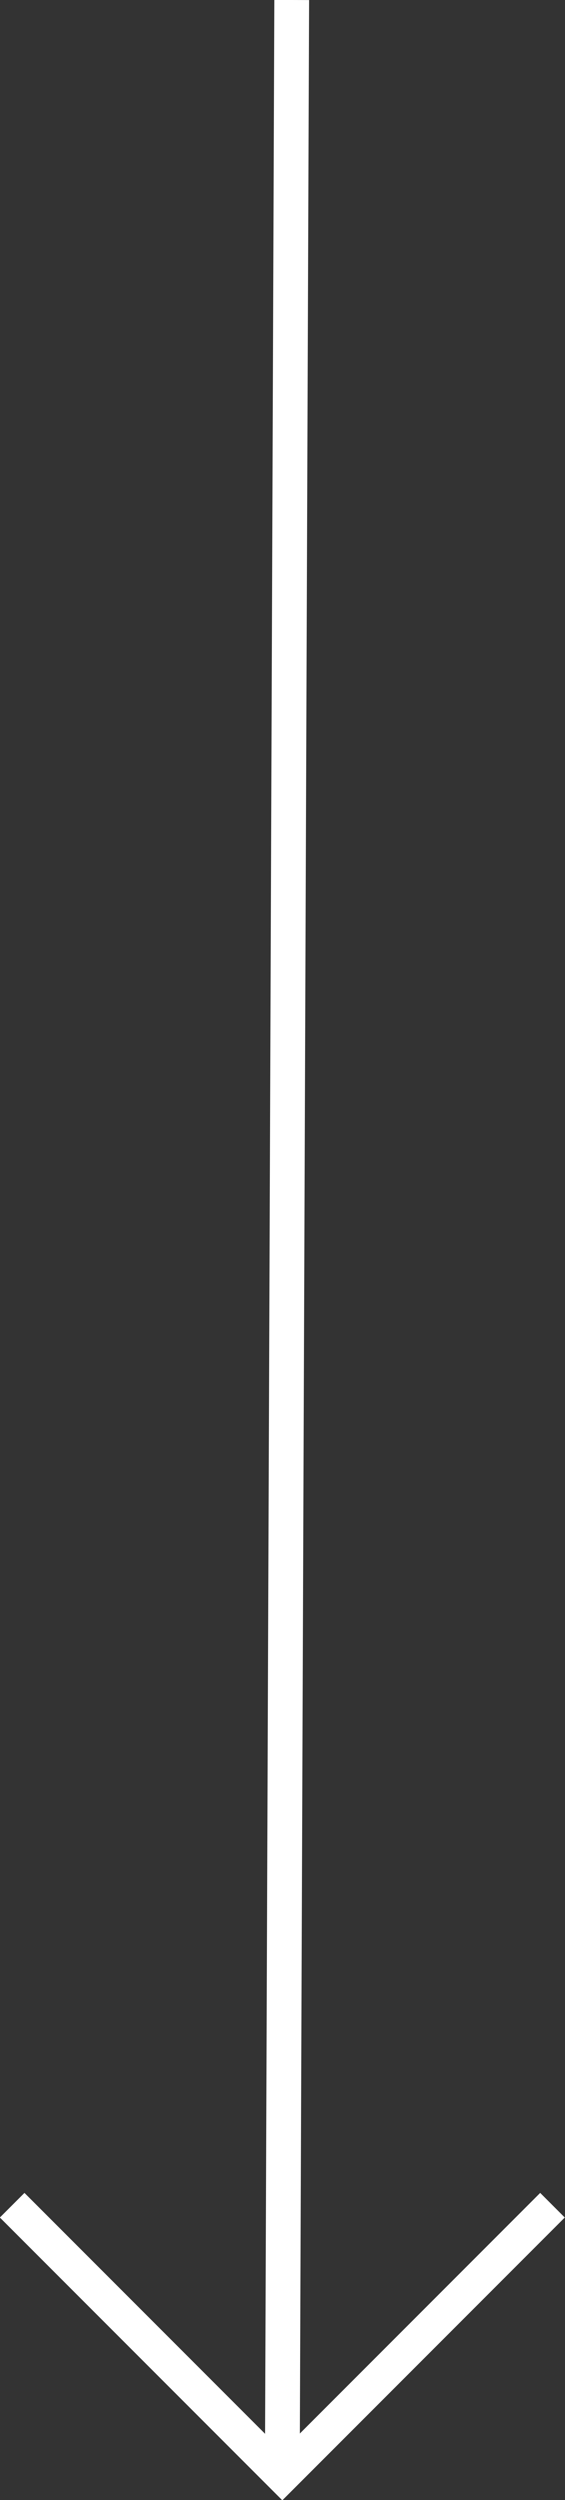
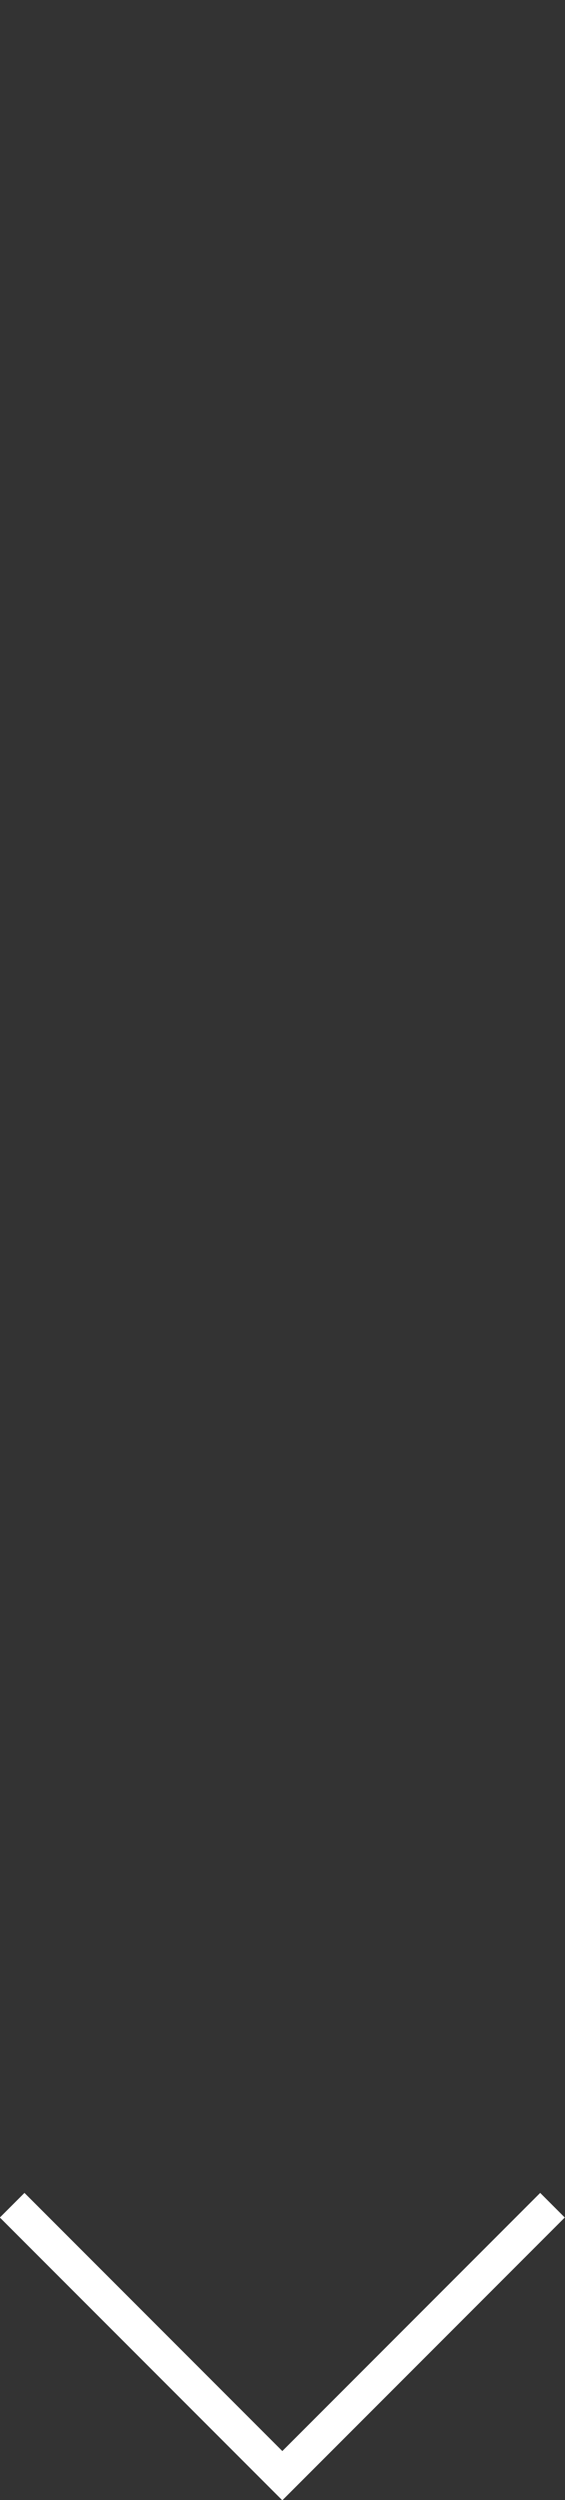
<svg xmlns="http://www.w3.org/2000/svg" viewBox="0 0 16.25 71.82" id="icon-arrow-long">
  <rect x="0" y="0" width="16.25" height="71.82" fill="#333333" stroke="none" />
  <g fill="none">
-     <path stroke="white" d="m8.39 0-.27 71" />
    <path stroke="white" d="m15.89 63.35-7.77 7.77-7.77-7.77" />
  </g>
</svg>